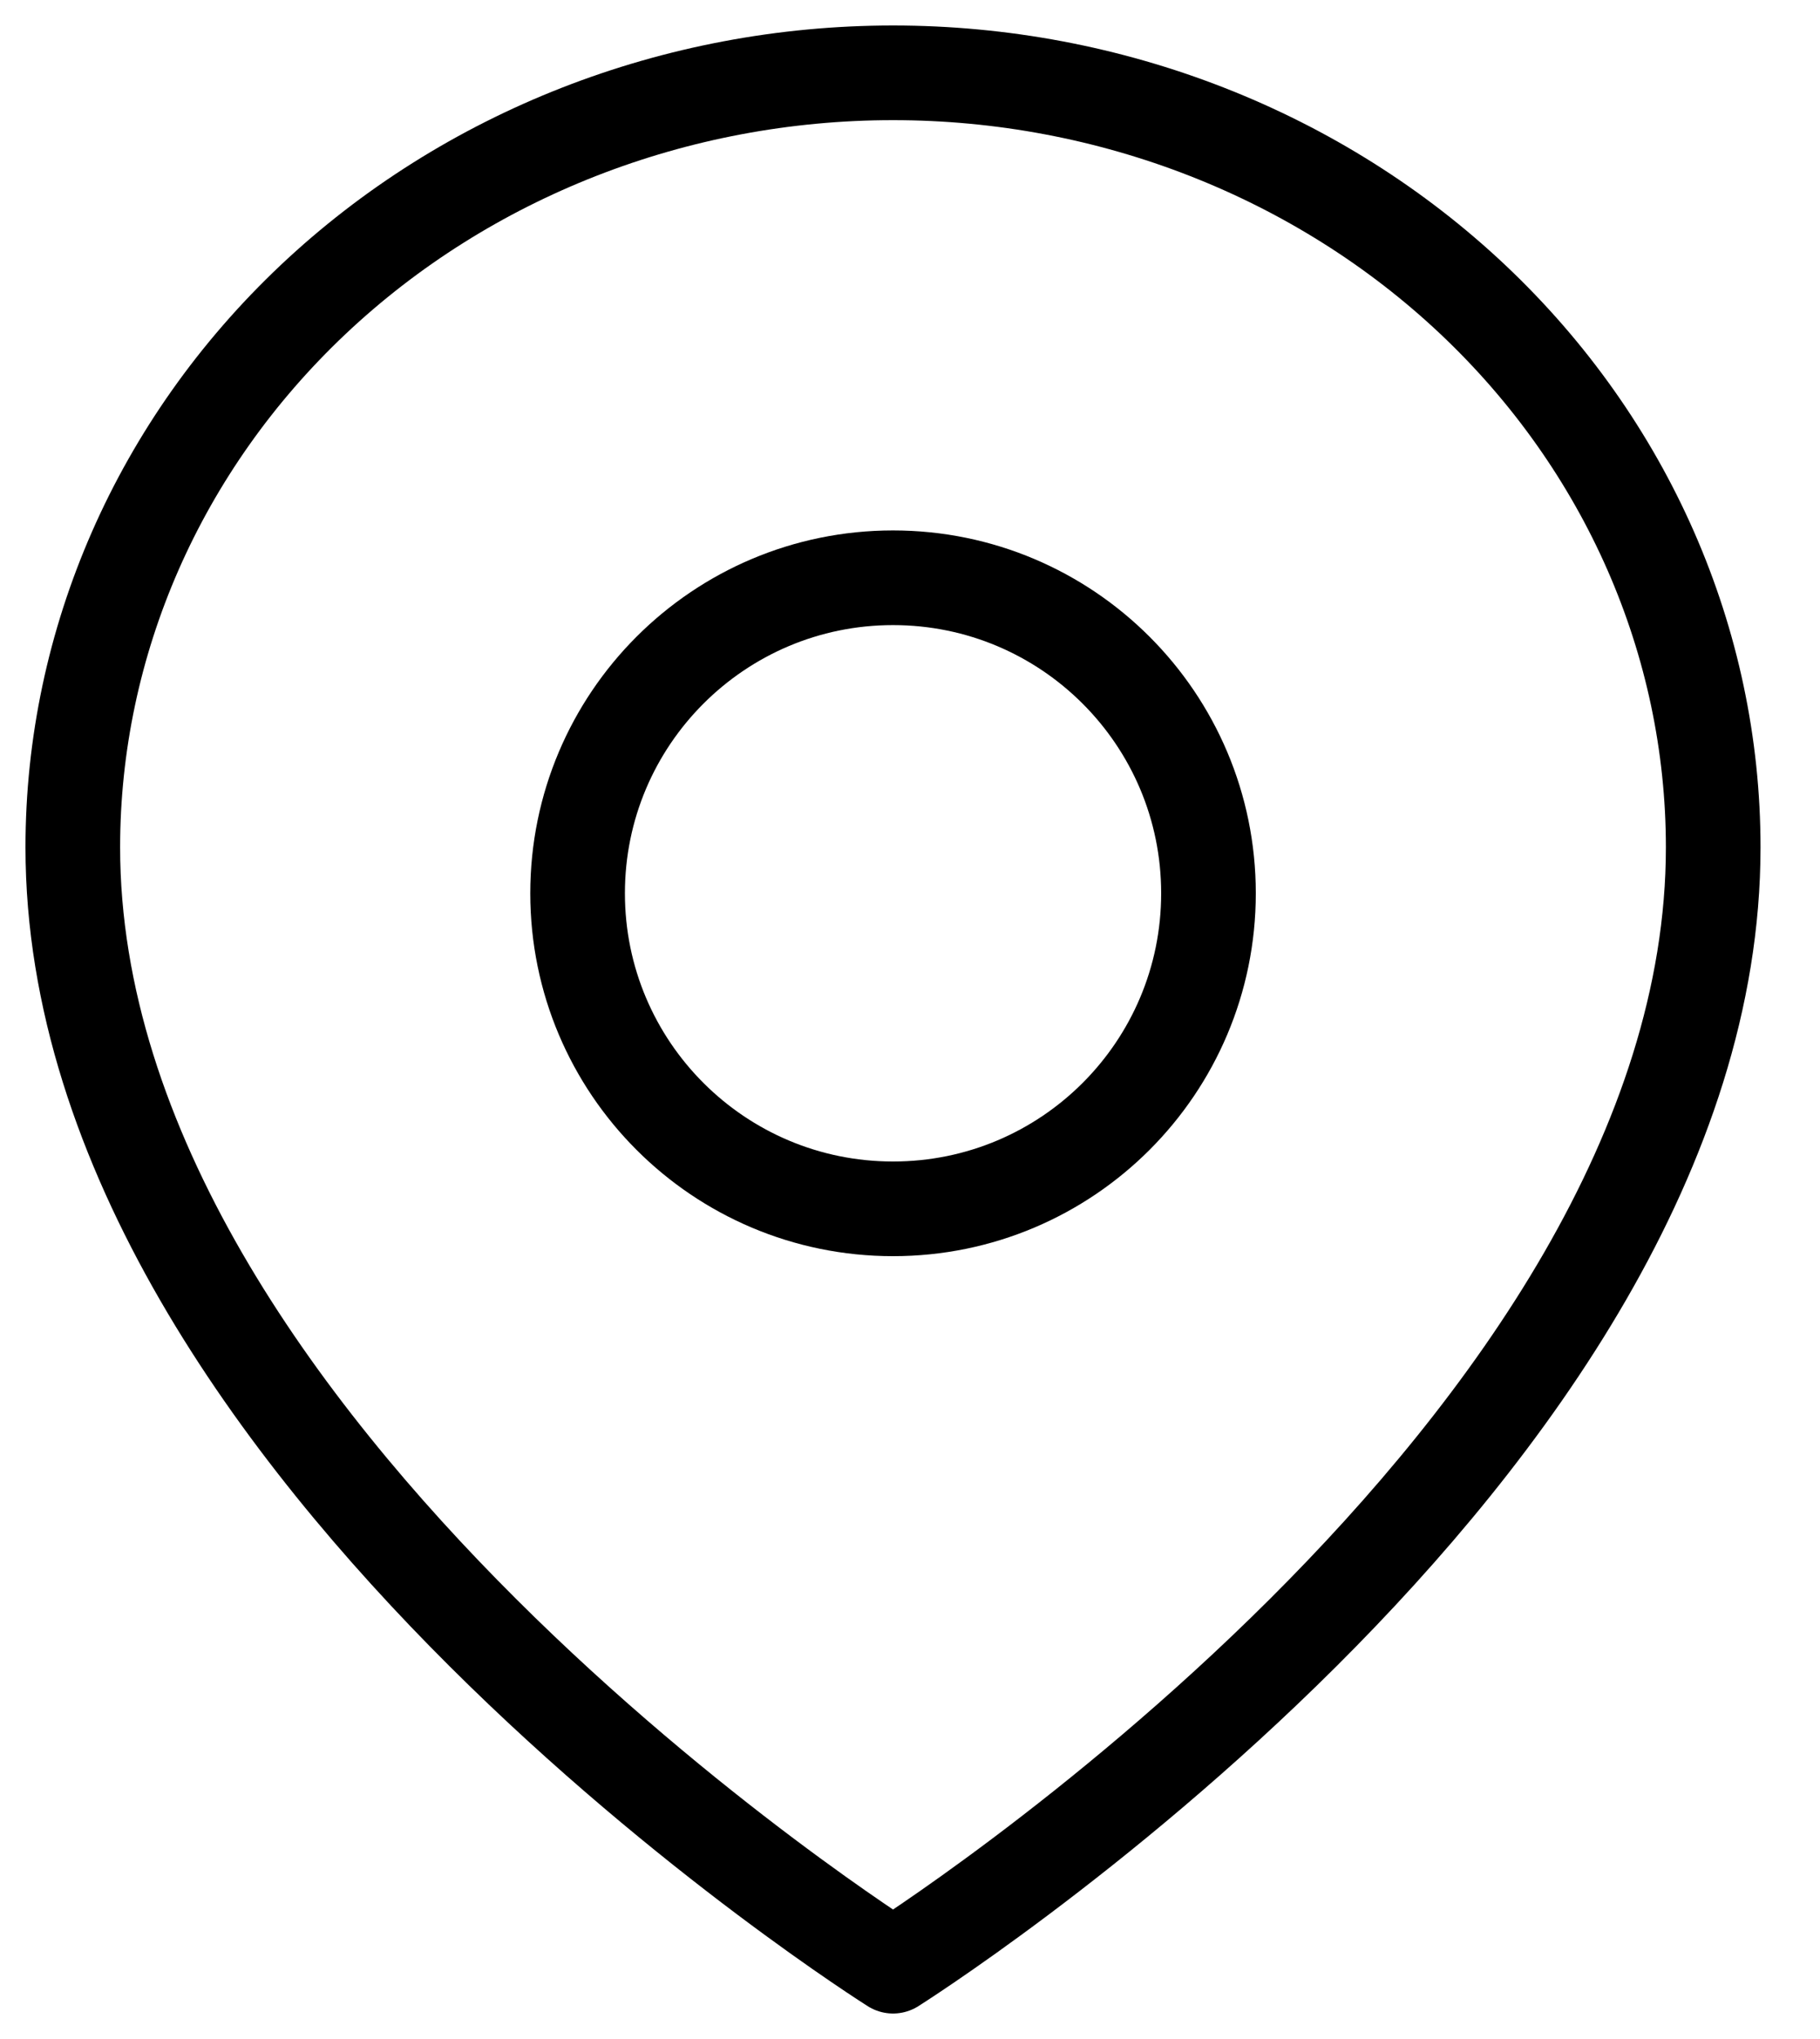
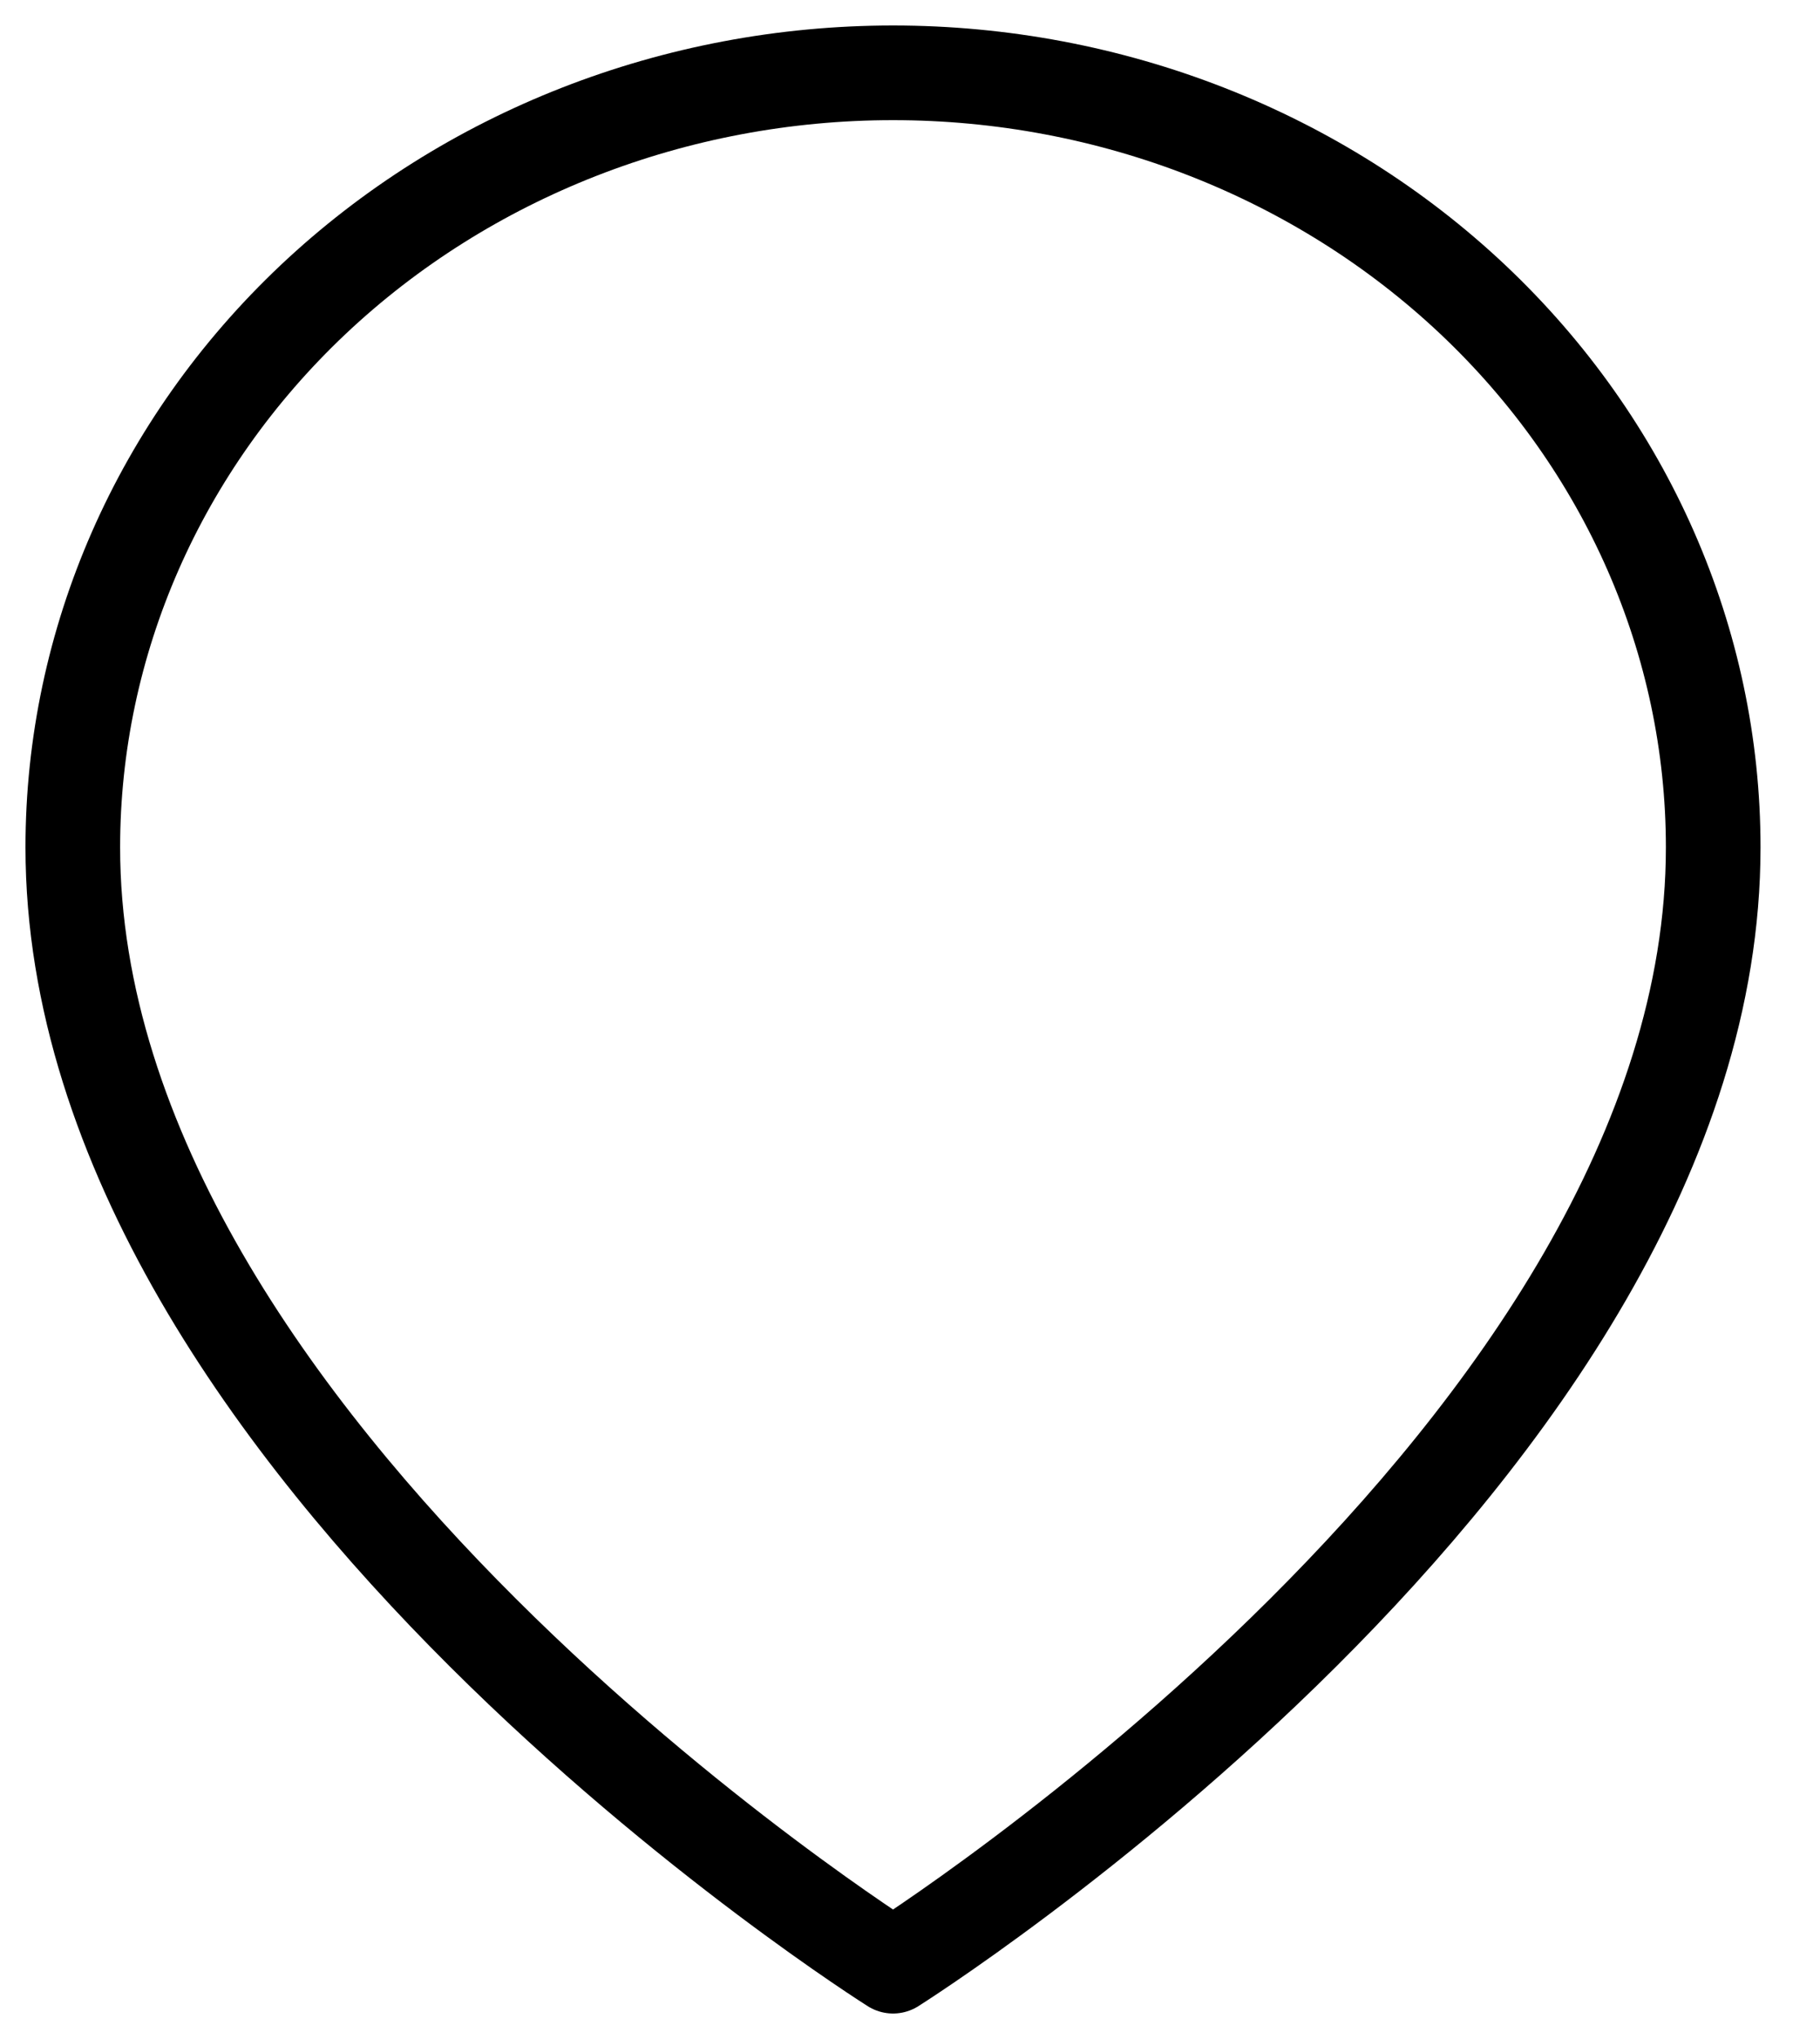
<svg xmlns="http://www.w3.org/2000/svg" width="25" height="28" viewBox="0 0 25 28" fill="none">
  <path d="M23.533 11.636C23.533 19.909 12.267 27 12.267 27C12.267 27 1 19.909 1 11.636C1 8.815 2.187 6.11 4.3 4.115C6.413 2.121 9.279 1 12.267 1C15.255 1 18.12 2.121 20.233 4.115C22.346 6.11 23.533 8.815 23.533 11.636Z" stroke="currentColor" stroke-width="1.3" stroke-linecap="round" stroke-linejoin="round" />
-   <path d="M12.267 16.6C14.66 16.6 16.6 14.66 16.6 12.267C16.6 9.874 14.66 7.934 12.267 7.934C9.874 7.934 7.934 9.874 7.934 12.267C7.934 14.66 9.874 16.6 12.267 16.6Z" stroke="currentColor" stroke-width="1.3" stroke-linecap="round" stroke-linejoin="round" />
</svg>